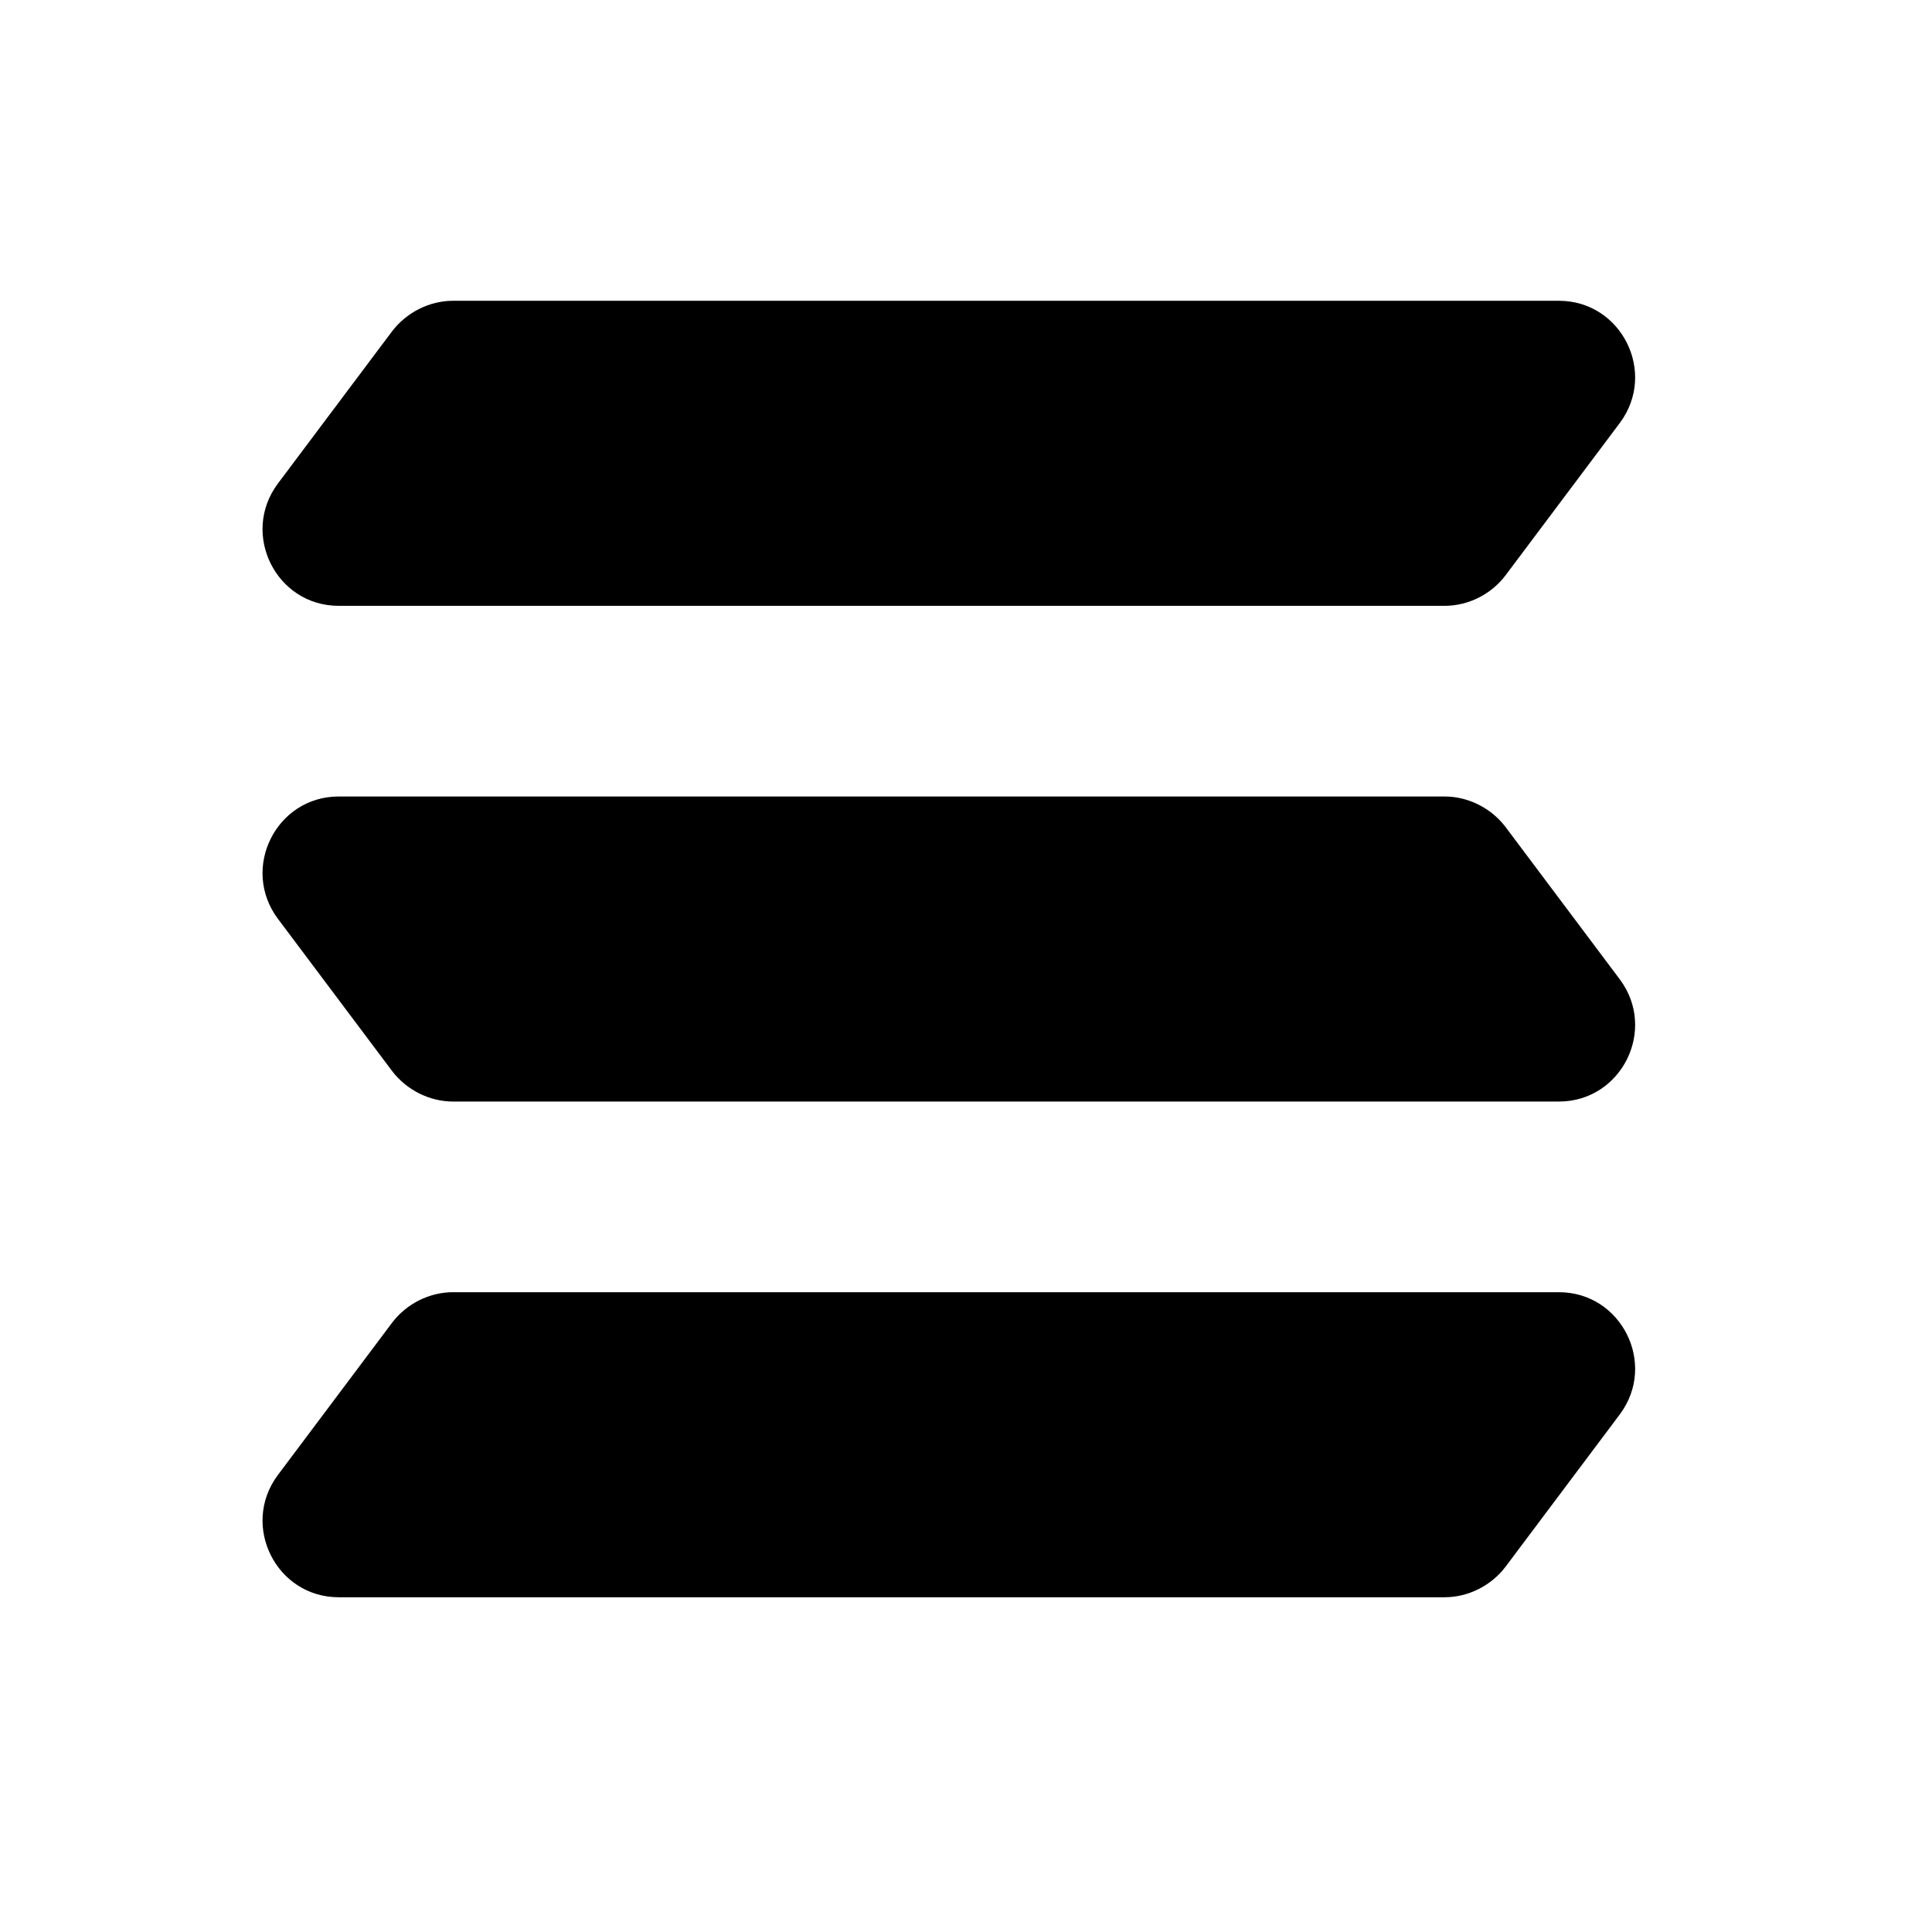
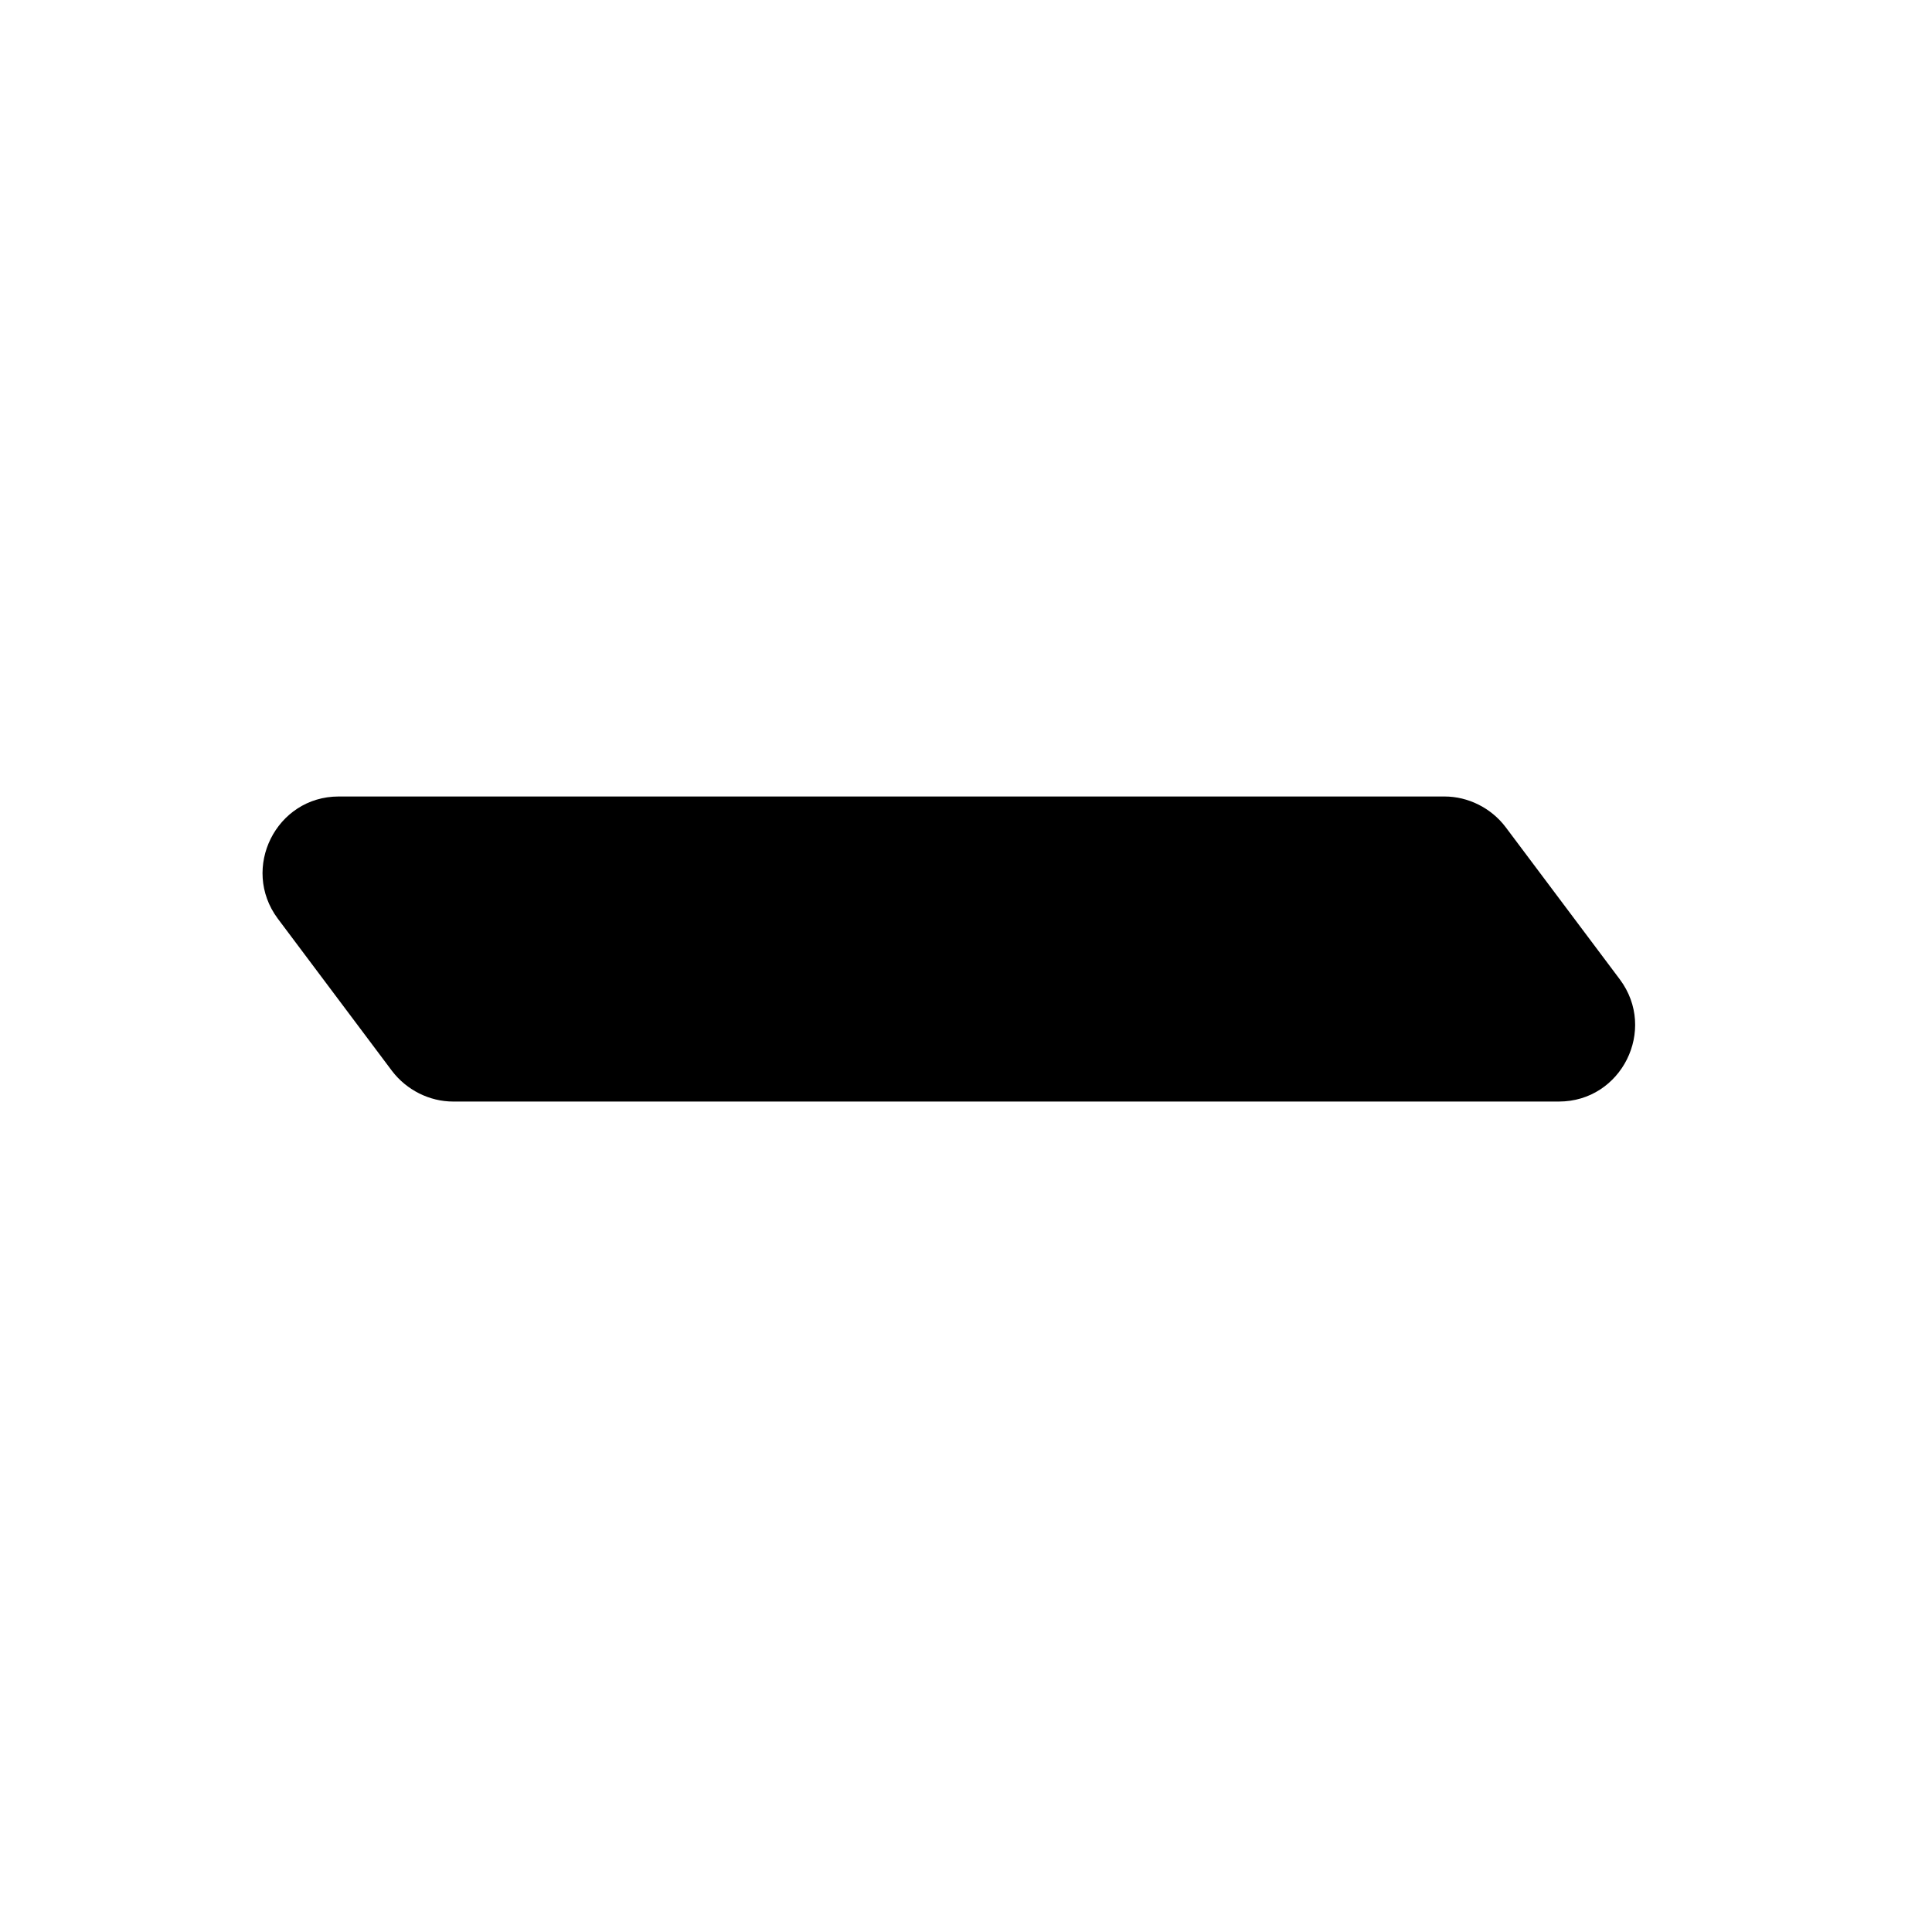
<svg xmlns="http://www.w3.org/2000/svg" viewBox="0 0 19 19" fill="fillCurrent">
-   <path d="M15.331 2.958H4.456C4.224 2.958 3.999 3.071 3.856 3.258L2.731 4.758C2.364 5.253 2.716 5.958 3.331 5.958H14.206C14.439 5.958 14.664 5.846 14.806 5.658L15.931 4.158C16.299 3.663 15.946 2.958 15.331 2.958Z" fill="fillCurrent" fill-opacity="0.8" />
  <path d="M3.331 7.833H14.206C14.439 7.833 14.664 7.946 14.806 8.133L15.931 9.633C16.299 10.128 15.946 10.833 15.331 10.833H4.456C4.224 10.833 3.999 10.72 3.856 10.533L2.731 9.033C2.364 8.538 2.716 7.833 3.331 7.833Z" fill="fillCurrent" fill-opacity="0.8" />
-   <path d="M15.331 12.708H4.456C4.224 12.708 3.999 12.82 3.856 13.008L2.731 14.508C2.364 15.003 2.716 15.708 3.331 15.708H14.206C14.439 15.708 14.664 15.595 14.806 15.408L15.931 13.908C16.299 13.413 15.946 12.708 15.331 12.708Z" fill="fillCurrent" fill-opacity="0.8" />
</svg>